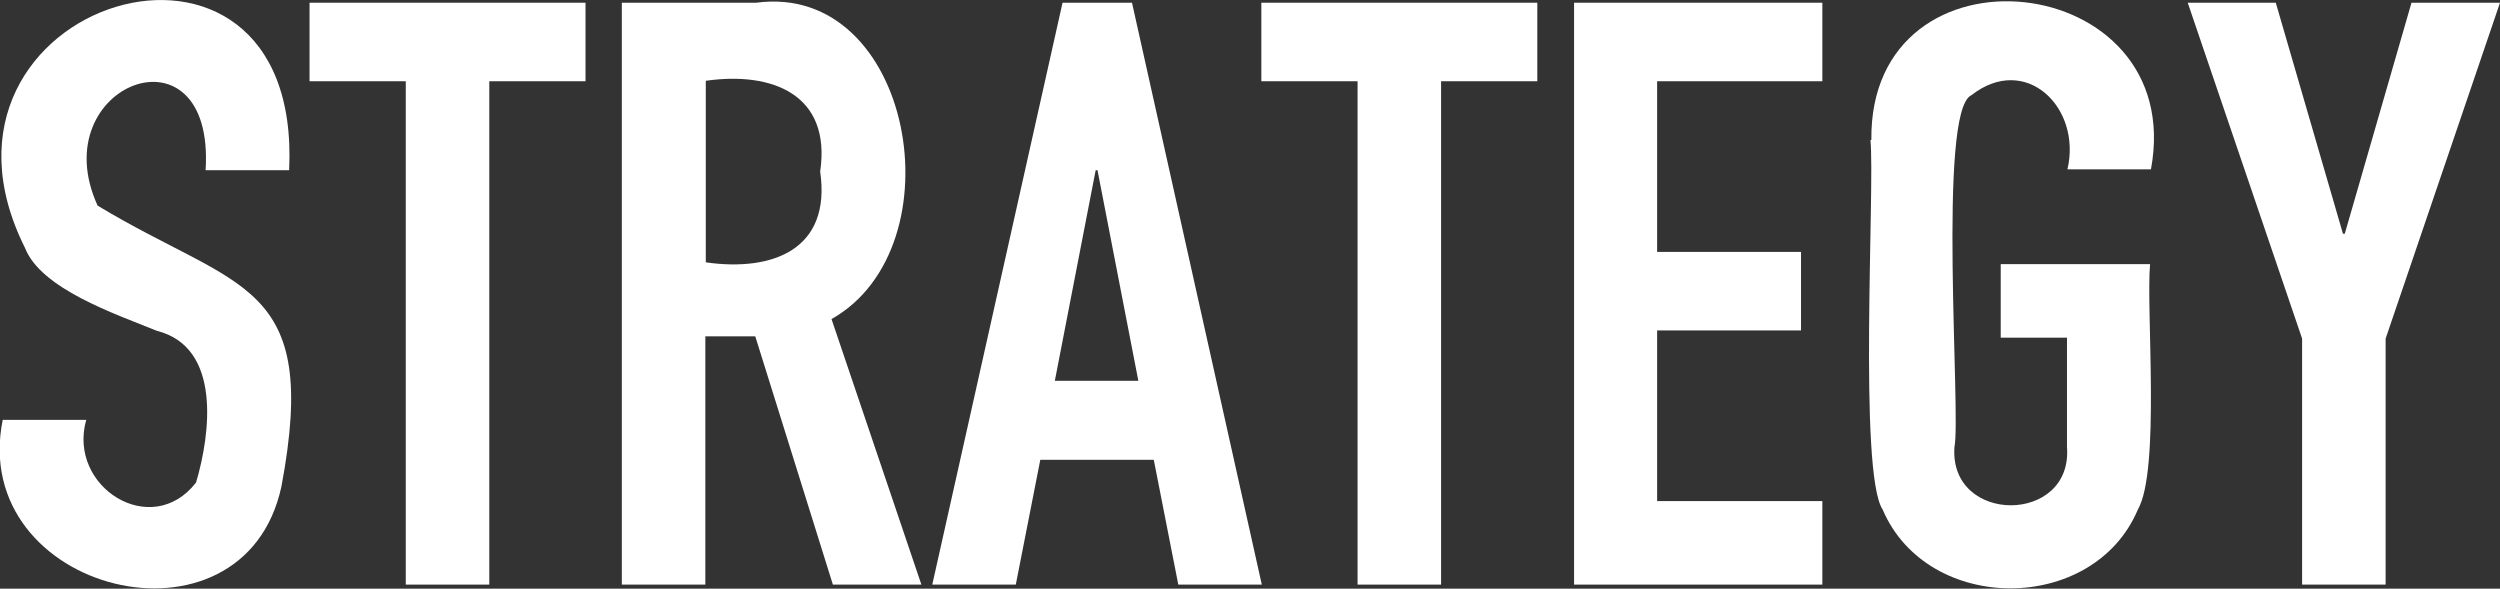
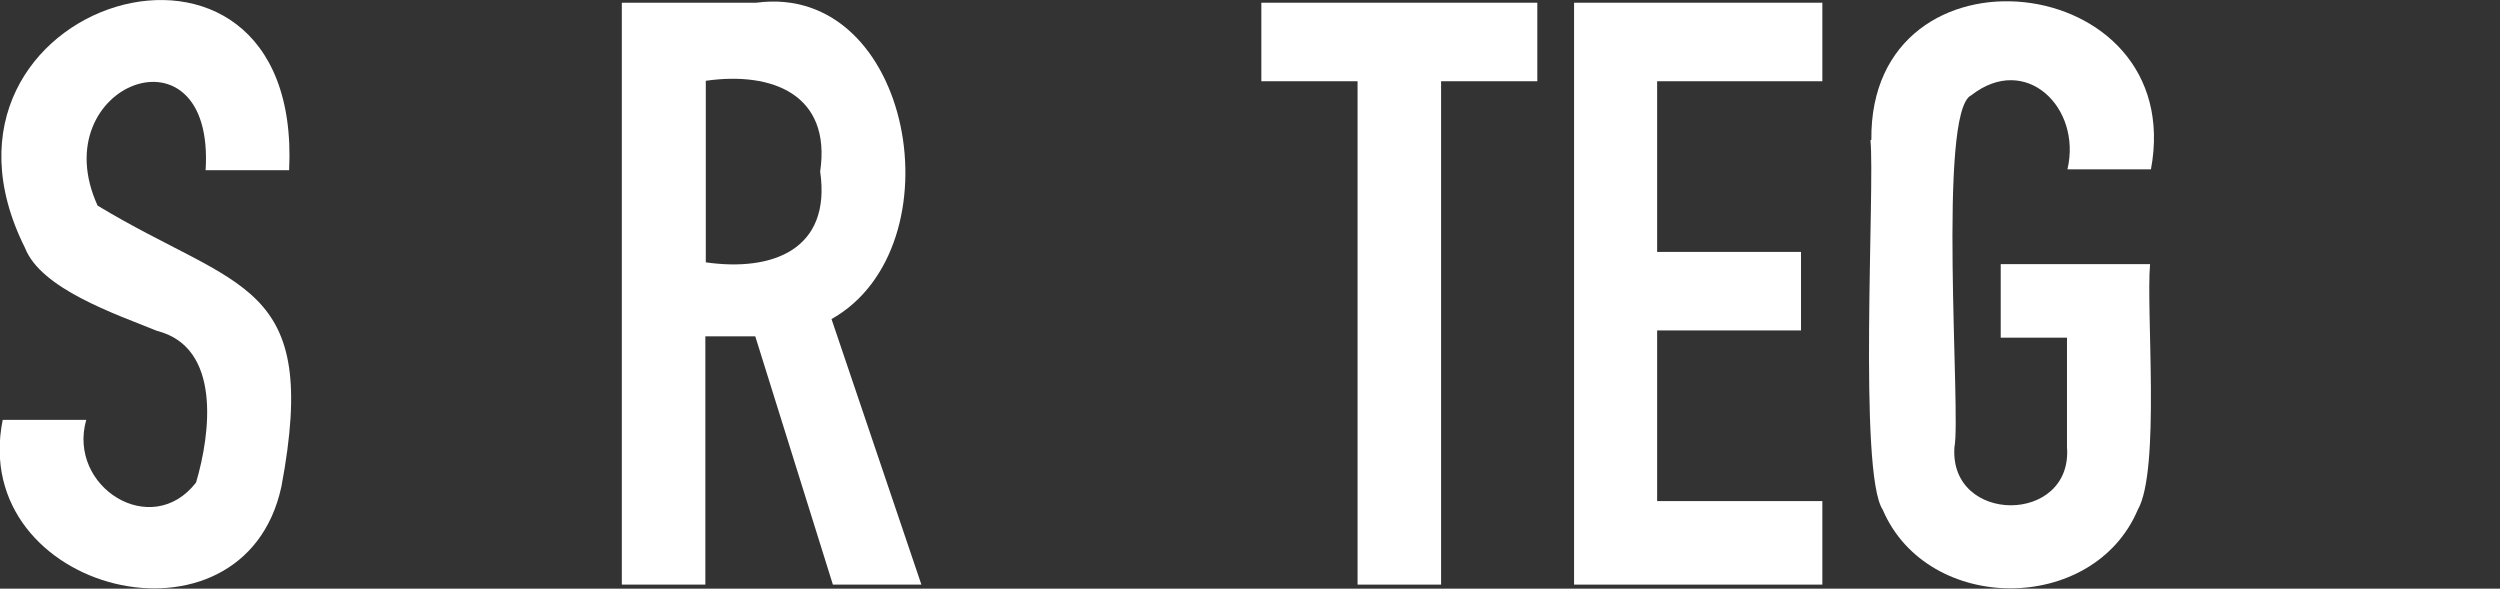
<svg xmlns="http://www.w3.org/2000/svg" id="_レイヤー_2" viewBox="0 0 55.08 12.97">
  <rect x="0" y="0" width="55.08" height="12.97" fill="#333333" stroke="none" />
  <defs>
    <style>.cls-1{fill:#fff;stroke-width:0px;}</style>
  </defs>
  <g id="SP">
    <path class="cls-1" d="m6.37,3.75h-1.84c.21-3.35-3.6-1.9-2.38.78,3.11,1.88,4.91,1.62,4.05,6.19-.83,3.85-6.91,2.34-6.14-1.47h1.84c-.42,1.48,1.44,2.65,2.42,1.38.32-1.08.56-2.98-.86-3.34-.94-.38-2.56-.93-2.91-1.83C-2.17.02,6.68-2.69,6.37,3.75Z" />
-     <path class="cls-1" d="m8.94,1.79h-2.12V.06h6.08v1.73h-2.12v11.09h-1.84V1.79Z" />
    <path class="cls-1" d="m13.71.06h2.95c3.45-.46,4.48,5.38,1.66,6.97l1.98,5.85h-1.95l-1.71-5.47h-1.1v5.47h-1.84V.06Zm1.84,5.72c1.47.21,2.77-.28,2.52-2,.25-1.7-1.06-2.21-2.52-2v4Z" />
-     <path class="cls-1" d="m23.41.06h1.53l2.86,12.82h-1.84l-.54-2.75h-2.5l-.54,2.75h-1.84L23.41.06Zm.77,3.69h-.04l-.9,4.64h1.84l-.9-4.64Z" />
    <path class="cls-1" d="m29.91,1.79h-2.12V.06h6.08v1.73h-2.12v11.09h-1.84V1.79Z" />
    <path class="cls-1" d="m34.68.06h5.47v1.73h-3.64v3.76h3.17v1.73h-3.17v3.76h3.64v1.84h-5.47V.06Z" />
    <path class="cls-1" d="m41.23,3.08c-.05-4.53,6.98-3.77,6.16.65h-1.84c.32-1.36-.92-2.57-2.12-1.63-.75.35-.22,7.06-.37,7.75-.12,1.71,2.61,1.71,2.48,0,0,0,0-2.41,0-2.41h-1.46v-1.62h3.29c-.09,1.02.23,4.54-.27,5.41-.98,2.31-4.63,2.31-5.62,0-.54-.81-.17-7.13-.27-8.14Z" />
-     <path class="cls-1" d="m50.72,7.46L48.2.06h1.94l1.48,5.09h.04L53.13.06h1.95l-2.52,7.4v5.42h-1.84v-5.42Z" />
  </g>
</svg>